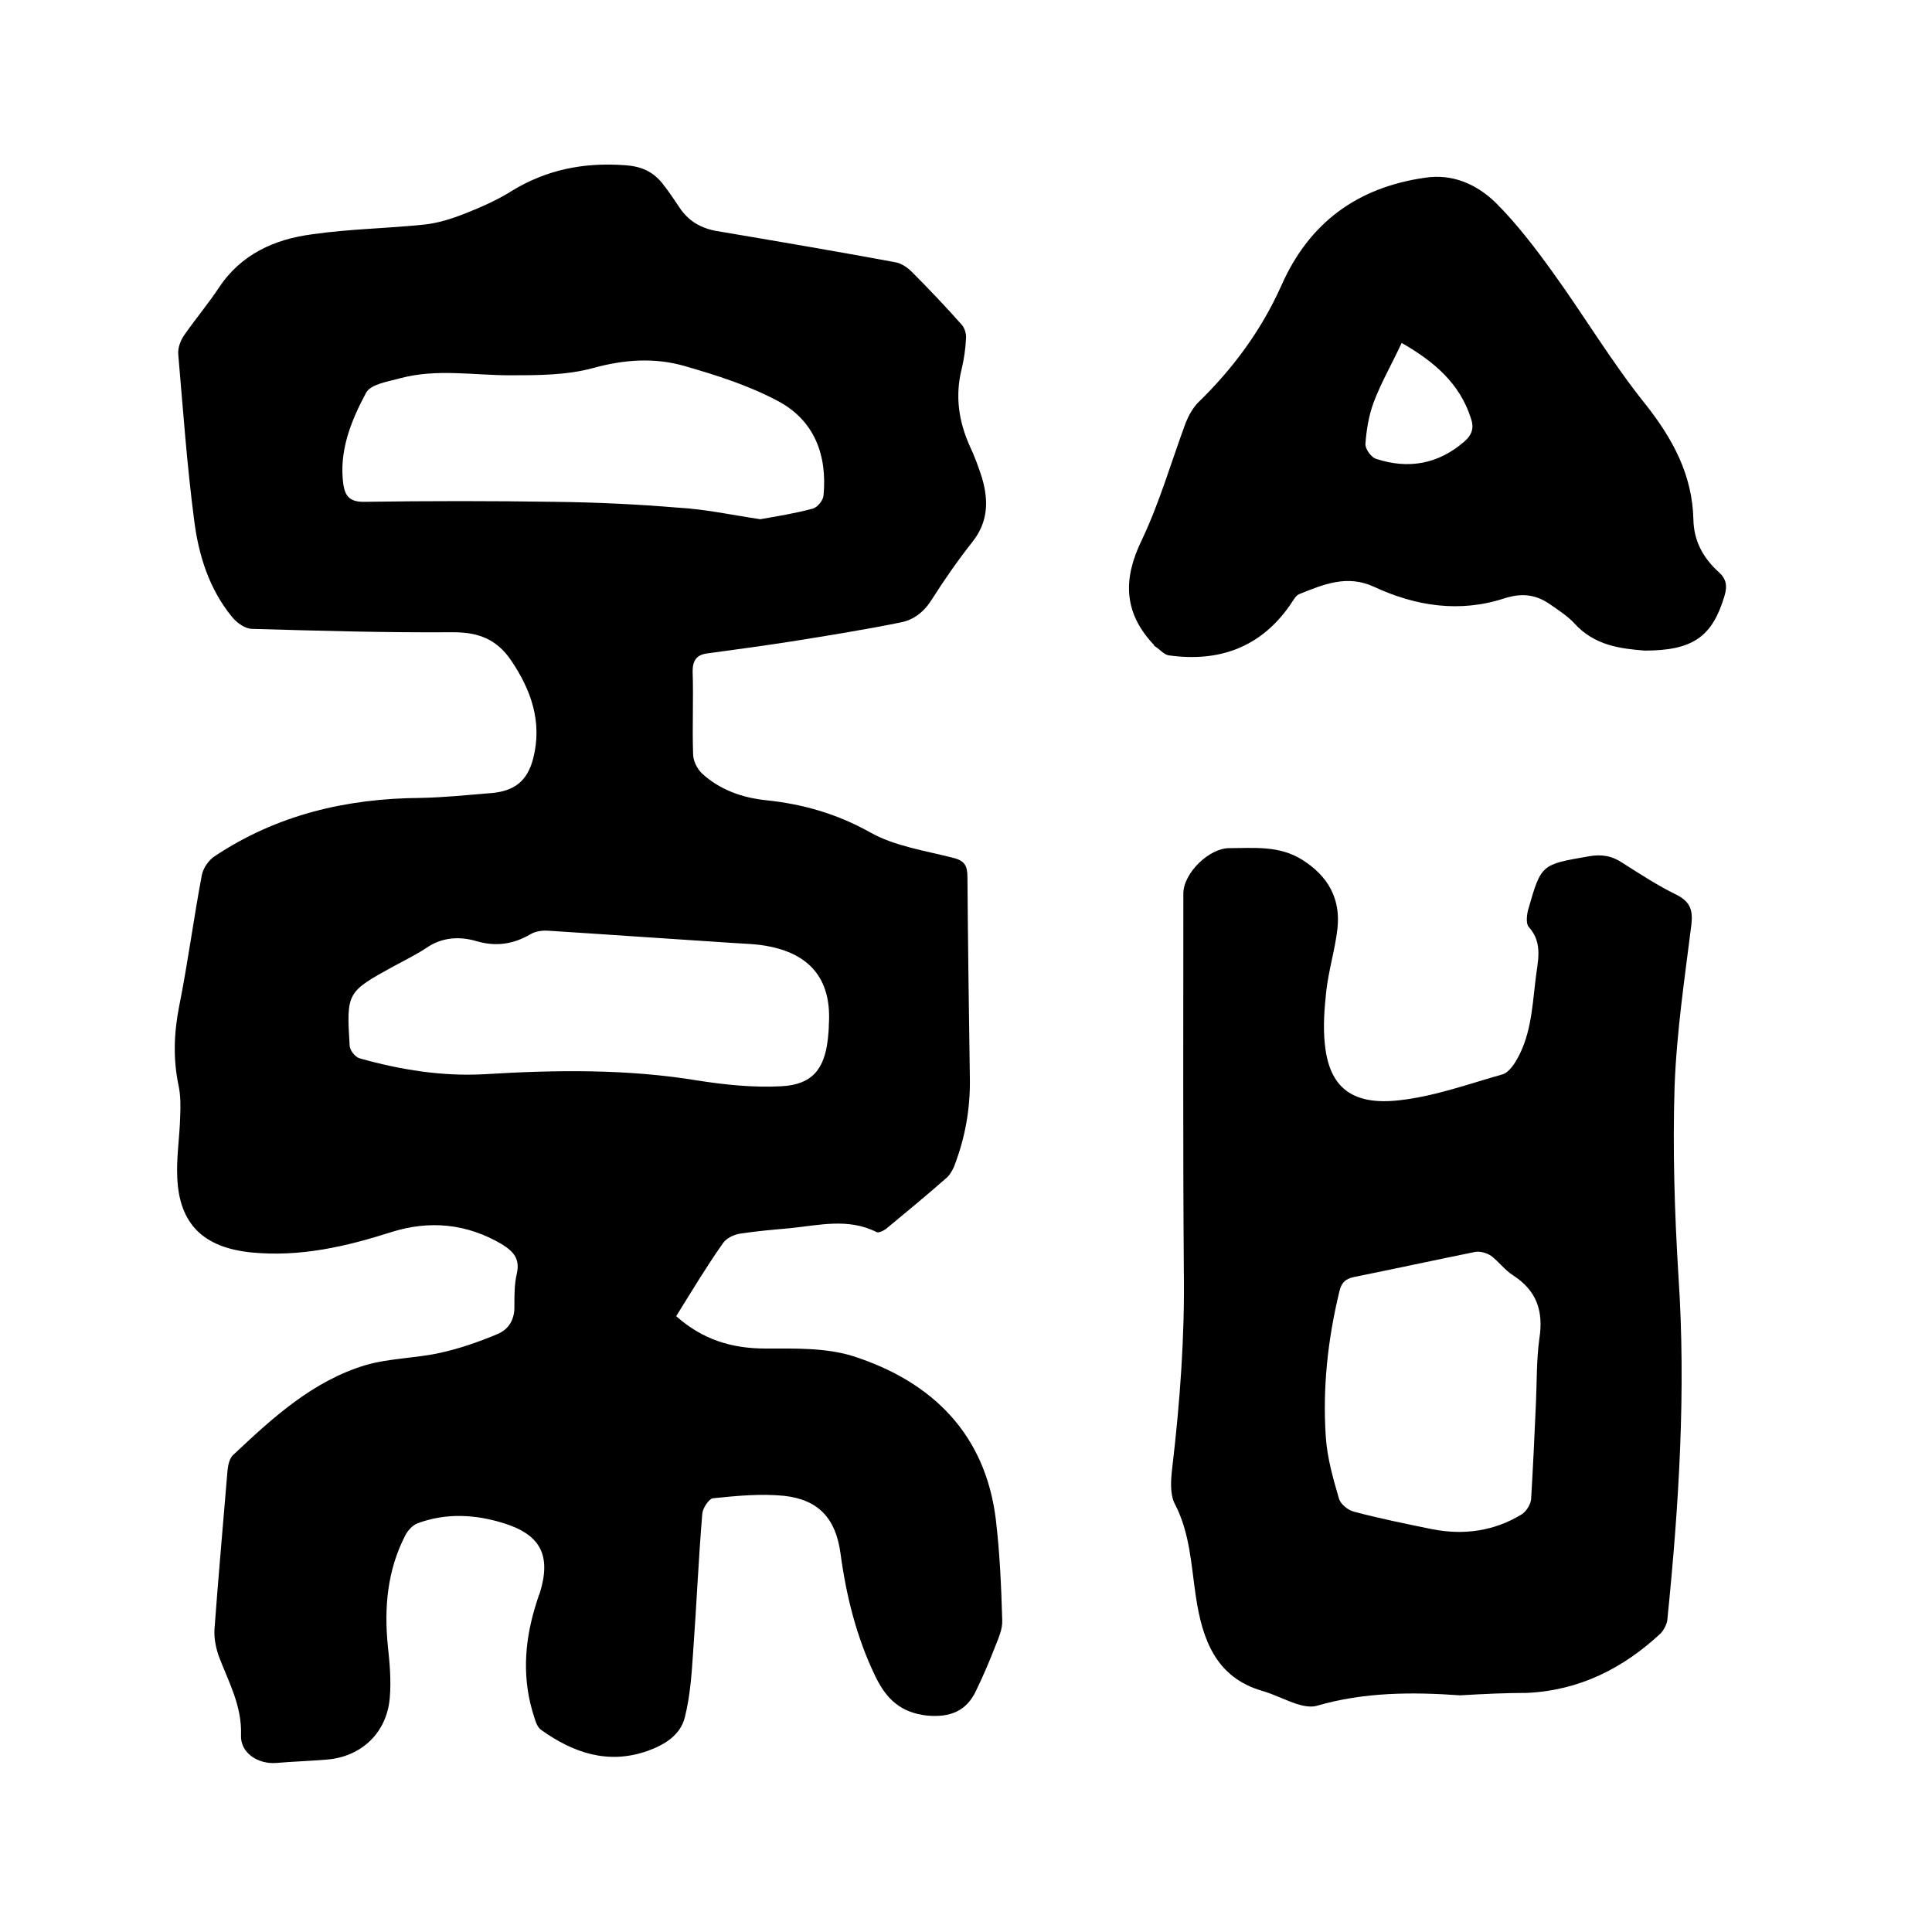
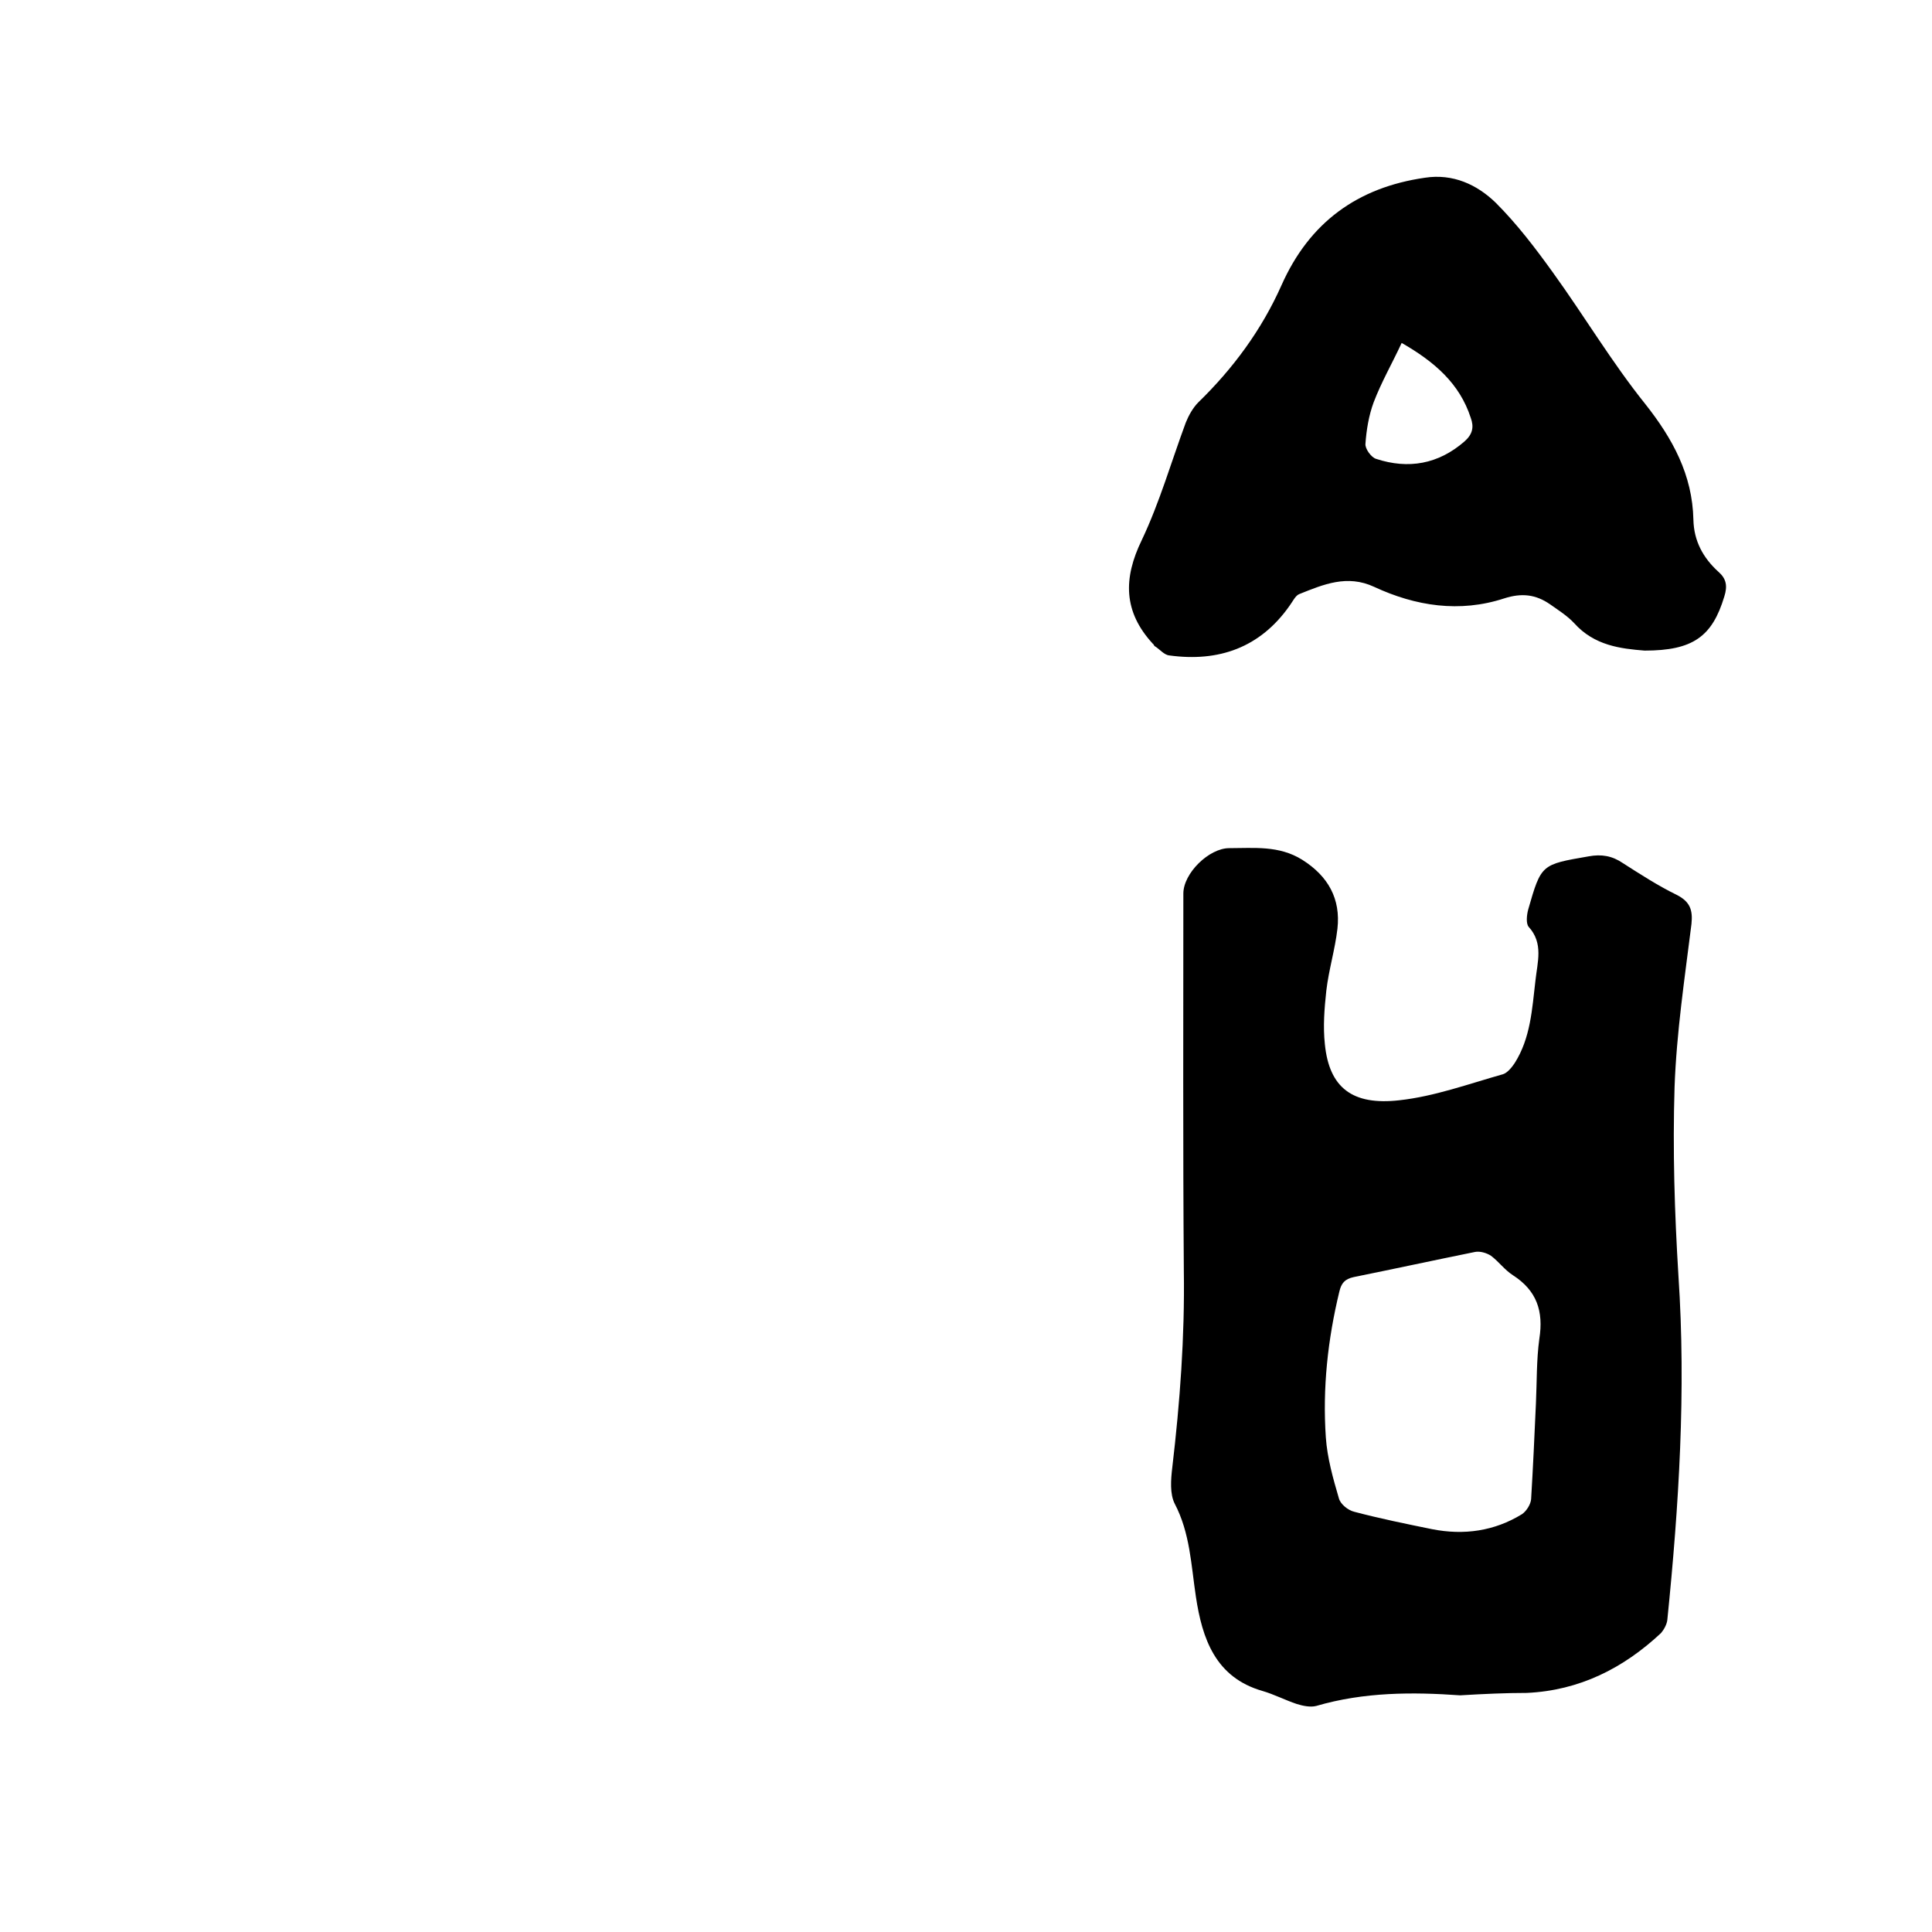
<svg xmlns="http://www.w3.org/2000/svg" enable-background="new 0 0 400 400" viewBox="0 0 400 400">
-   <path d="m140 272.5c5.4 4.8 11.4 6.7 18.5 6.7 6.1 0 12.5-.2 18.2 1.6 16.4 5.3 27.4 16.2 29.5 34 .8 6.8 1.1 13.7 1.3 20.6.1 1.9-.8 3.8-1.5 5.6-1.2 3.1-2.5 6.1-3.9 9-2 4.3-5.4 5.6-10.1 5.2-5.5-.6-8.5-3.4-10.8-8.2-3.9-8.1-6-16.6-7.2-25.5-1-7.2-4.6-11-11.6-11.8-4.9-.5-9.9 0-14.8.5-.8.1-2.1 2-2.2 3.2-.8 9.6-1.2 19.2-1.9 28.7-.3 4.5-.6 9-1.7 13.4-.9 3.7-4.1 5.7-7.7 7-8.2 2.9-15.4.4-22-4.3-.8-.5-1.2-1.7-1.5-2.7-2.5-7.6-2.1-15.2.2-22.8.3-1 .6-2 1-3 2.3-7.6.2-11.9-7.4-14.3-6-1.9-12.1-2.2-18 0-1 .4-2 1.5-2.5 2.5-3.7 7.2-4.4 14.9-3.6 22.9.4 3.6.7 7.2.4 10.7-.6 7.2-5.8 12.2-13 12.8-3.5.3-7 .4-10.5.7-3.8.3-7.5-2.1-7.3-5.8.2-6.1-2.6-11-4.6-16.3-.6-1.7-1-3.7-.9-5.5.8-11 1.8-21.9 2.7-32.9.1-1.1.4-2.5 1.1-3.2 8.2-7.7 16.5-15.4 27.6-18.7 4.9-1.4 10.3-1.4 15.3-2.5 4.1-.9 8.1-2.3 11.9-3.9 2.4-1 3.6-3.1 3.5-5.9 0-2.2 0-4.5.5-6.6.7-3.1-.7-4.6-3.1-6.1-7.3-4.3-15-5-22.9-2.5-9.4 3-18.9 5.2-29 4.2-9.8-1-14.9-5.8-15.3-15.5-.2-4.2.5-8.4.6-12.6.1-2.1.1-4.3-.3-6.3-1.2-5.6-1-11 .1-16.6 1.8-9 3-18.2 4.7-27.2.3-1.4 1.4-3 2.6-3.8 12.9-8.6 27.3-12 42.7-12.1 4.9-.1 9.7-.6 14.6-1 4.8-.4 7.5-2.5 8.7-7.2 1.9-7.5-.4-14.1-4.6-20.3-3-4.4-6.8-5.8-12-5.8-13.9.1-27.7-.3-41.6-.7-1.4 0-3.1-1.2-4.1-2.4-4.8-5.8-7-12.9-7.9-20.1-1.5-11.4-2.3-22.9-3.3-34.4-.1-1.3.5-2.9 1.3-4 2.3-3.3 4.9-6.4 7.1-9.7 4.6-7 11.6-10.1 19.4-11.1 7.6-1.1 15.4-1.2 23.1-2 2.9-.3 5.7-1.2 8.5-2.3 3.3-1.3 6.7-2.8 9.7-4.7 7.2-4.4 14.9-5.9 23.3-5.3 3.3.2 5.7 1.2 7.7 3.6 1.3 1.6 2.5 3.4 3.7 5.2 1.8 2.7 4.3 4.2 7.5 4.8 12.4 2.1 24.8 4.2 37.2 6.5 1.2.2 2.5 1.1 3.4 2 3.5 3.5 6.9 7.1 10.2 10.8.7.7 1.1 2 1 3-.1 2.1-.4 4.2-.9 6.3-1.4 5.6-.6 10.9 1.7 16 1 2.1 1.8 4.3 2.5 6.5 1.4 4.7 1.3 9.1-1.9 13.2-3 3.8-5.8 7.8-8.4 11.9-1.6 2.6-3.8 4.4-6.7 4.9-7.4 1.5-14.9 2.7-22.4 3.9-5.8.9-11.7 1.7-17.6 2.5-2.1.3-2.9 1.5-2.9 3.7.2 5.7-.1 11.4.1 17.1 0 1.4.8 3 1.8 4 3.8 3.5 8.5 5.1 13.5 5.6 7.5.8 14.5 2.8 21.3 6.6 5.1 2.9 11.4 3.8 17.2 5.3 2.5.6 3 1.7 3 4.1.1 13.9.3 27.7.5 41.6.1 6.3-1 12.4-3.3 18.3-.4.9-1 1.9-1.8 2.5-4 3.5-8.1 6.9-12.1 10.2-.6.5-1.7 1-2.1.8-5.9-3-12-1.4-18.1-.8-3.4.3-6.8.6-10.1 1.1-1.4.2-3 1-3.7 2.1-3.5 5-6.5 10-9.6 15zm31.6-60.3c.6-8.9-3.4-14.4-12.1-16.2-2.7-.6-5.5-.6-8.2-.8-12.5-.8-25.1-1.7-37.7-2.5-1.3-.1-2.8.1-3.9.8-3.5 2-7 2.5-10.9 1.4-3.6-1.1-7.3-.9-10.6 1.4-2.1 1.4-4.4 2.5-6.6 3.7-9.8 5.4-9.9 5.4-9.2 16.6.1.9 1.1 2.2 2 2.5 8.5 2.4 17.2 3.8 26 3.3 14.7-.9 29.4-1.1 44 1.3 5.7.9 11.6 1.5 17.3 1.2 6.4-.3 9-3.5 9.7-9.8.1-1 .2-1.9.2-2.9zm-14.2-104.7c3.4-.6 7.2-1.2 10.9-2.2 1-.3 2.1-1.7 2.2-2.7.8-8.4-1.9-15.6-9.5-19.6-6-3.2-12.6-5.3-19.2-7.2-6.2-1.8-12.5-1.4-19 .4-5.5 1.5-11.5 1.5-17.2 1.5-7.6 0-15.2-1.4-22.7.6-2.5.7-6.1 1.2-7.1 3-3.1 5.8-5.7 12.1-4.7 19.1.4 2.4 1.4 3.5 4.2 3.5 13.2-.2 26.5-.2 39.7 0 8.5.1 16.9.5 25.3 1.2 5.6.3 11.1 1.5 17.1 2.4z" />
-   <path d="m302.3 351c-9.8-.7-19.9-.7-29.8 2.2-1.2.3-2.7 0-4-.4-2.4-.8-4.7-2-7.1-2.7-9.8-2.8-12.5-10.9-13.8-19.5-1-6.6-1.2-13.2-4.4-19.3-1-2-.8-4.9-.5-7.4 1.6-13.6 2.6-27.1 2.4-40.8-.2-26-.1-52.1-.1-78.1 0-4.2 5.3-9.4 9.5-9.4 5.1 0 10.3-.6 15.1 2.4 5.4 3.4 8 8.1 7.3 14.3-.5 4.3-1.8 8.5-2.3 12.8-.4 3.7-.7 7.4-.3 11.1.9 9 5.7 12.7 15.4 11.6 7.3-.8 14.4-3.4 21.5-5.4.9-.3 1.8-1.4 2.4-2.3 3.3-5.2 3.6-11.2 4.3-17.1.4-3.8 1.7-7.7-1.4-11.1-.6-.7-.4-2.5-.1-3.6 2.7-9.4 2.7-9.3 12.5-11 2.7-.5 4.9-.1 7.1 1.4 3.6 2.3 7.3 4.7 11.2 6.6 2.7 1.4 3.3 3.1 3 6-1.4 11.2-3.1 22.5-3.5 33.8-.4 13 0 26 .8 39 1.6 23.9.1 47.6-2.3 71.3-.1.9-.7 2-1.3 2.7-7.8 7.3-16.9 11.9-27.8 12.4-4.3 0-8.8.2-13.8.5zm15.7-60.5c.2-4.4.1-8.9.7-13.3.9-5.7-.5-10-5.5-13.2-1.7-1.1-2.9-2.8-4.5-4-.9-.6-2.3-1-3.3-.8-8.4 1.7-16.7 3.5-25.1 5.2-1.9.4-2.6 1.3-3 3-2.4 9.9-3.5 20-2.8 30.2.3 4.3 1.5 8.5 2.7 12.6.3 1.2 1.9 2.5 3.2 2.8 5.3 1.4 10.7 2.5 16.1 3.6 6.6 1.3 12.9.4 18.6-3.1.9-.6 1.8-2 1.9-3.1.4-6.6.7-13.2 1-19.9z" />
+   <path d="m302.3 351c-9.8-.7-19.9-.7-29.8 2.2-1.2.3-2.7 0-4-.4-2.4-.8-4.7-2-7.1-2.7-9.8-2.8-12.5-10.9-13.8-19.5-1-6.6-1.2-13.2-4.4-19.3-1-2-.8-4.9-.5-7.4 1.6-13.6 2.6-27.1 2.4-40.8-.2-26-.1-52.1-.1-78.1 0-4.2 5.3-9.4 9.5-9.4 5.1 0 10.3-.6 15.1 2.4 5.4 3.4 8 8.1 7.3 14.3-.5 4.3-1.8 8.5-2.3 12.8-.4 3.7-.7 7.4-.3 11.1.9 9 5.7 12.7 15.4 11.6 7.3-.8 14.4-3.4 21.5-5.4.9-.3 1.8-1.4 2.4-2.3 3.3-5.2 3.6-11.2 4.3-17.1.4-3.8 1.7-7.7-1.4-11.1-.6-.7-.4-2.5-.1-3.6 2.7-9.4 2.7-9.3 12.5-11 2.7-.5 4.9-.1 7.1 1.4 3.6 2.3 7.3 4.7 11.2 6.6 2.7 1.4 3.3 3.1 3 6-1.4 11.2-3.1 22.5-3.5 33.8-.4 13 0 26 .8 39 1.6 23.9.1 47.6-2.3 71.3-.1.9-.7 2-1.3 2.7-7.8 7.3-16.9 11.9-27.8 12.4-4.3 0-8.8.2-13.8.5zm15.7-60.5c.2-4.4.1-8.9.7-13.3.9-5.7-.5-10-5.5-13.2-1.7-1.1-2.9-2.8-4.5-4-.9-.6-2.3-1-3.3-.8-8.4 1.7-16.7 3.5-25.1 5.2-1.9.4-2.6 1.3-3 3-2.4 9.9-3.5 20-2.8 30.2.3 4.3 1.5 8.5 2.7 12.6.3 1.2 1.9 2.5 3.2 2.8 5.3 1.4 10.7 2.5 16.1 3.6 6.6 1.3 12.9.4 18.6-3.1.9-.6 1.8-2 1.9-3.1.4-6.6.7-13.2 1-19.9" />
  <path d="m340.5 134.7c-4.9-.4-10.4-1-14.6-5.7-1.4-1.5-3.3-2.7-5-3.9-2.9-2-5.8-2.4-9.5-1.2-9.2 3-18.3 1.6-26.9-2.4-5.6-2.6-10.5-.5-15.5 1.5-.8.3-1.4 1.6-2 2.4-6.1 8.7-14.7 11.7-24.9 10.3-1.1-.1-2-1.3-3-1.9-.2-.1-.2-.4-.4-.5-6.1-6.6-6.2-13.5-2.3-21.5 3.7-7.8 6.1-16.2 9.1-24.3.6-1.5 1.5-3.1 2.6-4.2 7.2-7 13.1-15 17.2-24.2 5.8-13.1 15.8-20.3 29.7-22.3 5.8-.9 10.8 1.4 14.7 5.2 4.4 4.4 8.2 9.4 11.8 14.4 6.5 9 12.2 18.6 19.1 27.2 5.7 7.2 9.8 14.7 10 24 .1 4.4 2 7.9 5.2 10.8 1.6 1.4 1.9 2.9 1.2 5.1-2.5 8.3-6.5 11.2-16.5 11.2zm-50.3-63.7c-2 4.3-4.2 8.1-5.8 12.3-1 2.7-1.5 5.7-1.7 8.6-.1 1 1.2 2.8 2.2 3.1 6.7 2.2 12.9 1.1 18.3-3.6 1.7-1.5 2-3 1.3-4.9-2.3-7.1-7.5-11.6-14.3-15.5z" />
</svg>